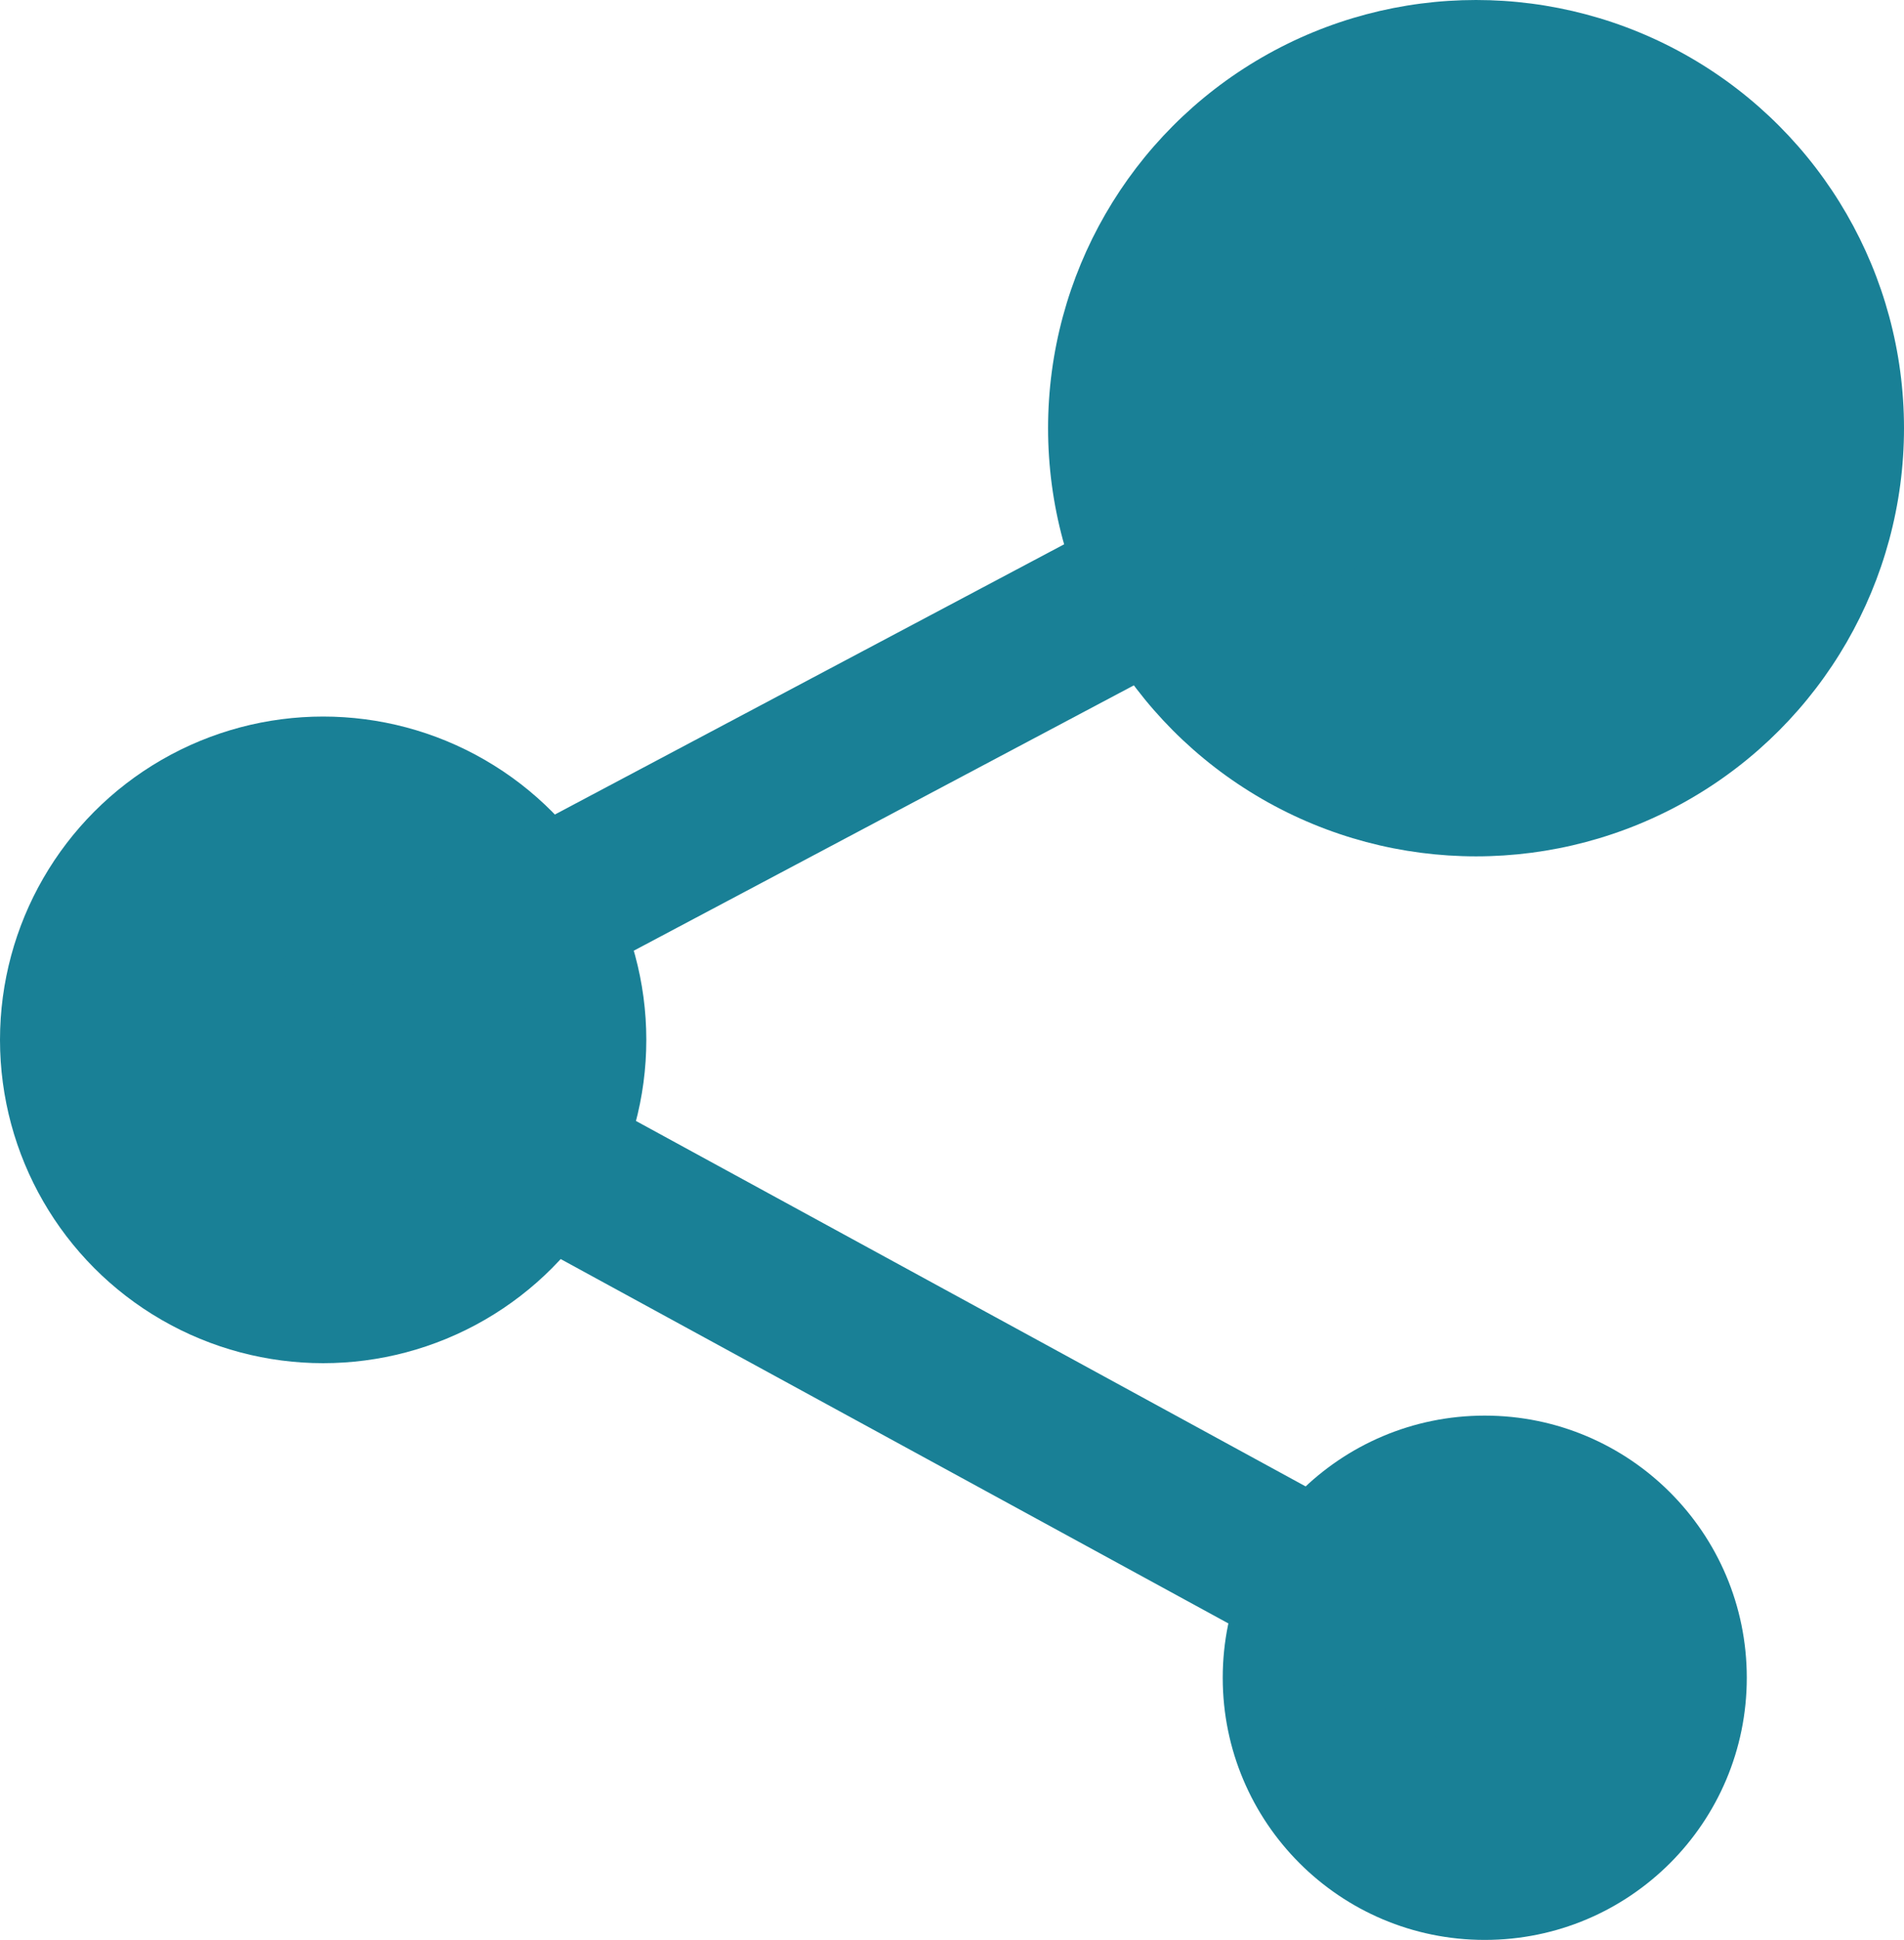
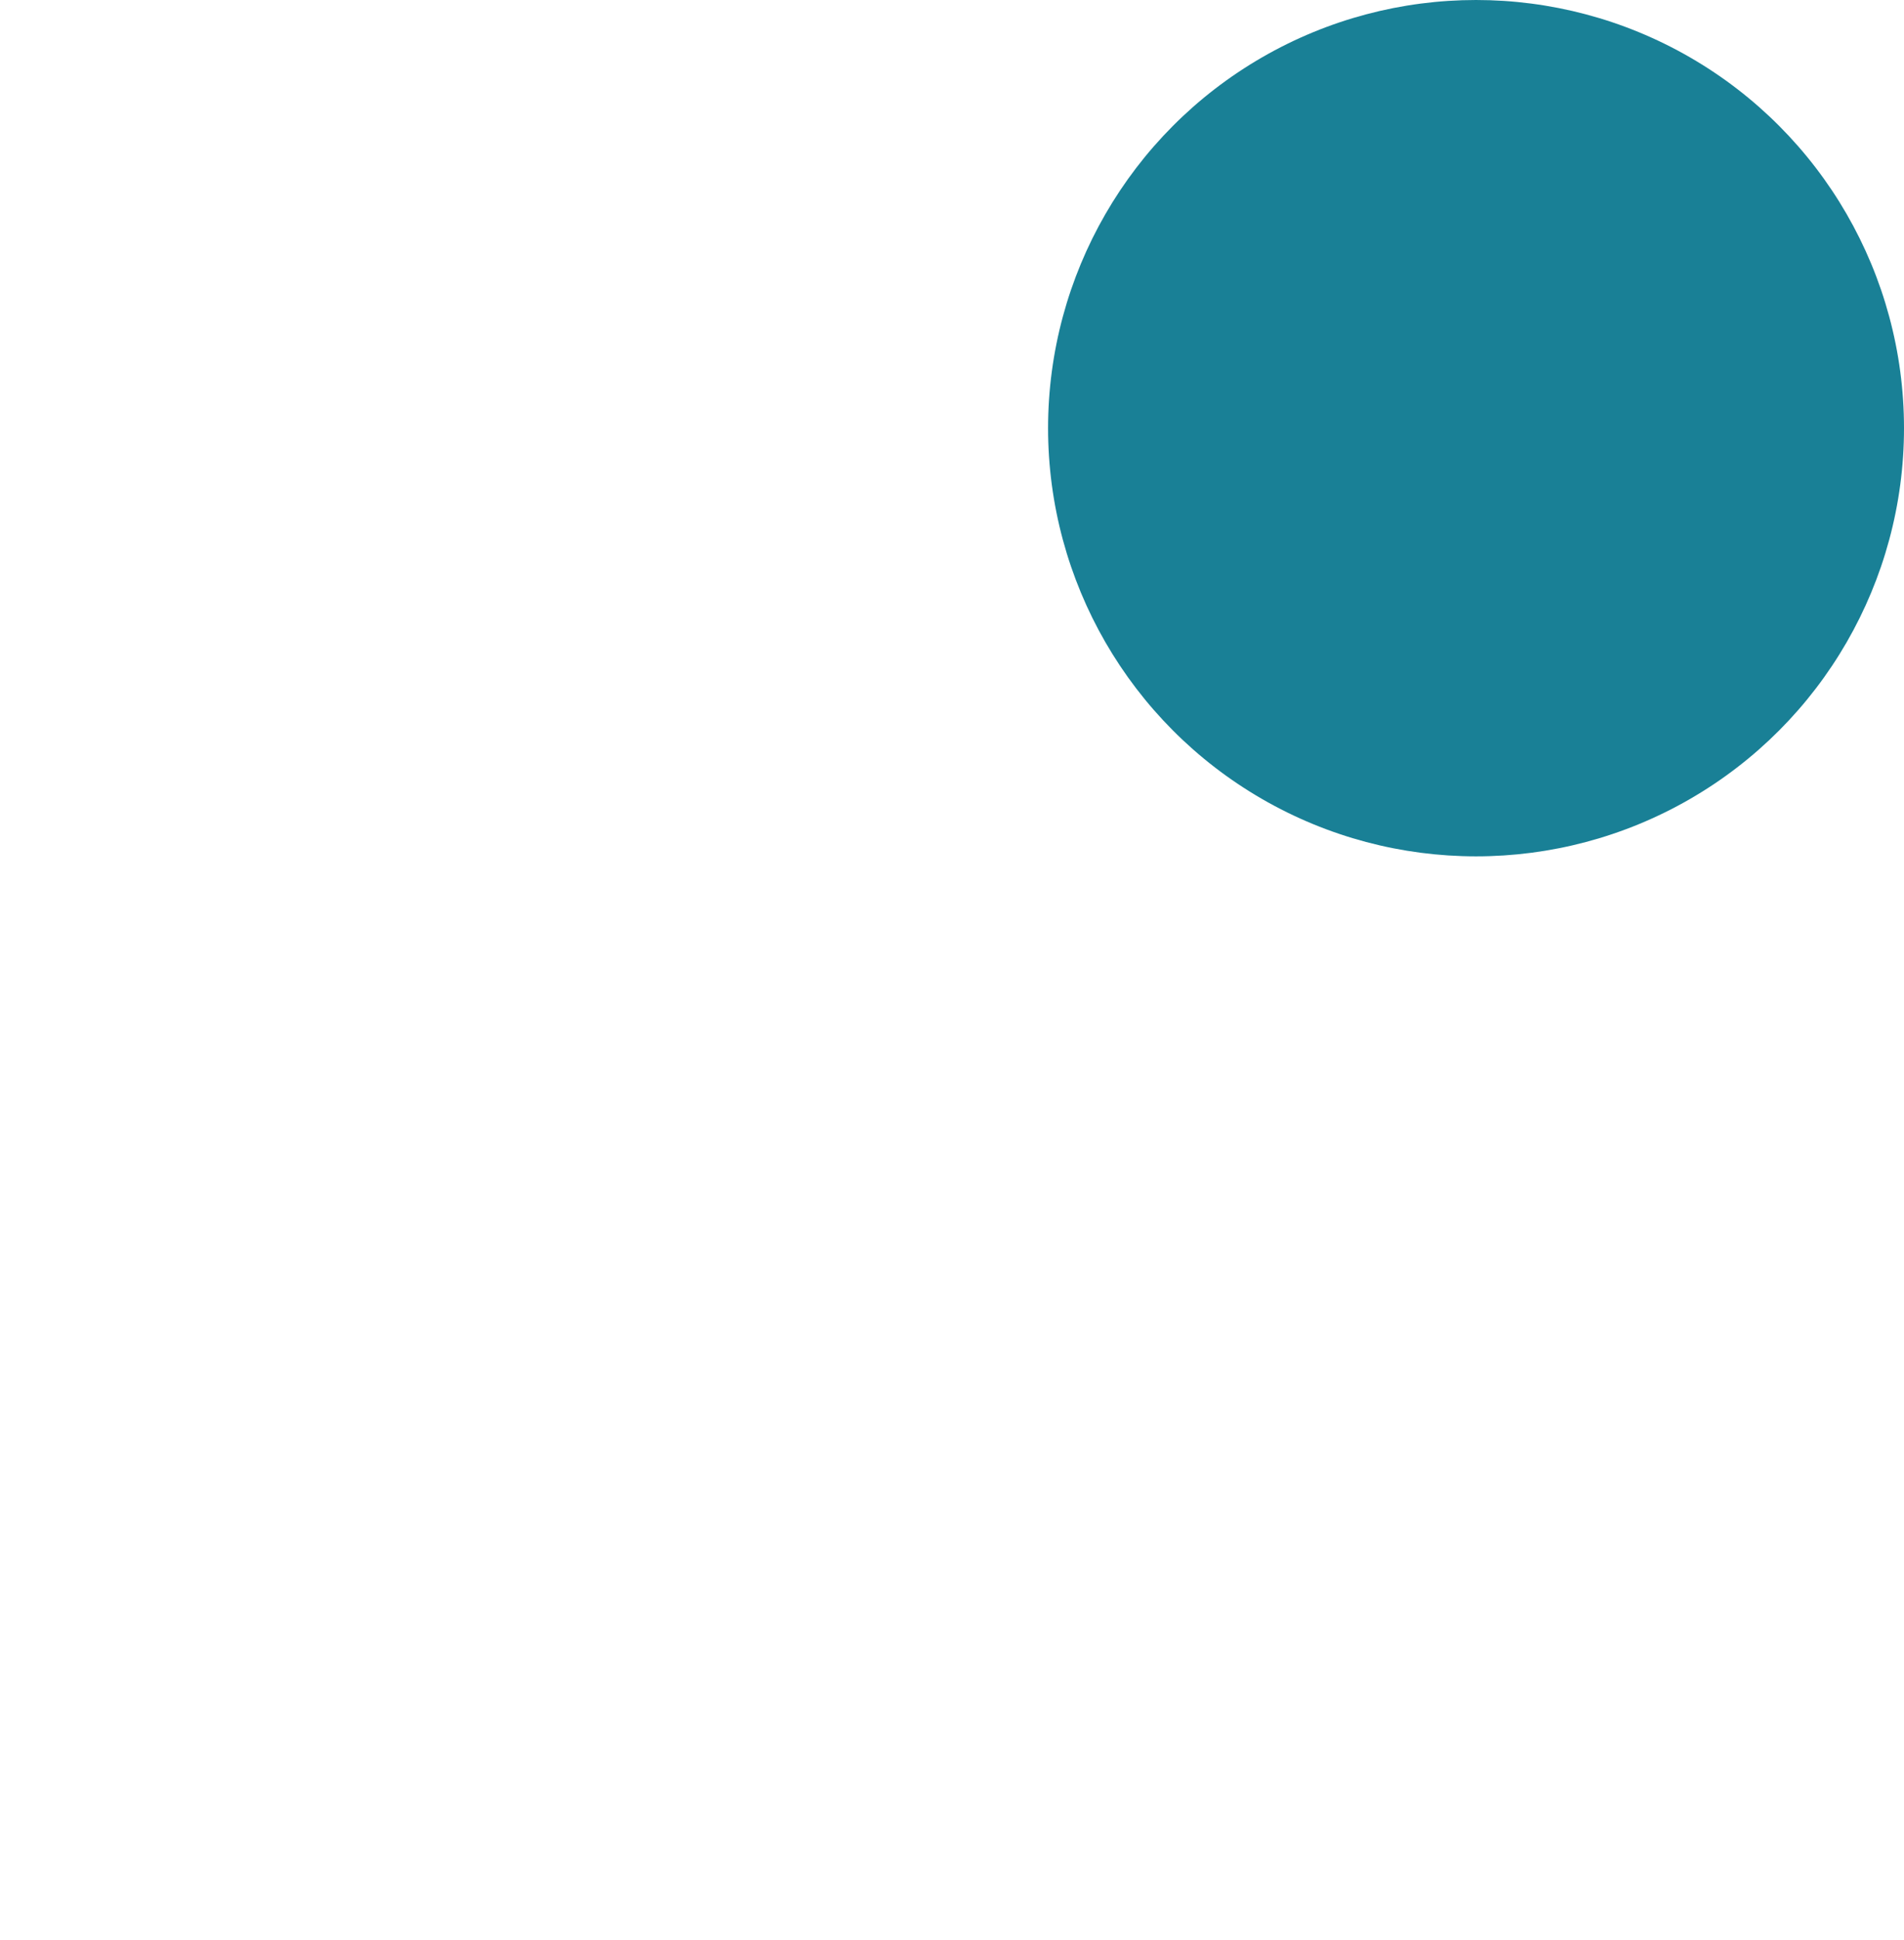
<svg xmlns="http://www.w3.org/2000/svg" width="70.703" height="72" viewBox="0 0 70.703 72">
  <g transform="translate(-584.649 -1937.922)">
    <circle cx="15.892" cy="15.892" r="15.892" transform="translate(623.568 1937.922)" fill="#198096" />
-     <circle cx="12" cy="12" r="12" transform="translate(584.649 1964.517)" fill="#198096" />
-     <circle cx="9.73" cy="9.73" r="9.73" transform="translate(630.054 1990.463)" fill="#198096" />
-     <rect width="48.458" height="5.838" transform="translate(594.957 1973.614) rotate(-27.939)" fill="#198096" />
-     <rect width="5.838" height="48.765" transform="translate(595.251 1979.079) rotate(-61.39)" fill="#198096" />
  </g>
</svg>